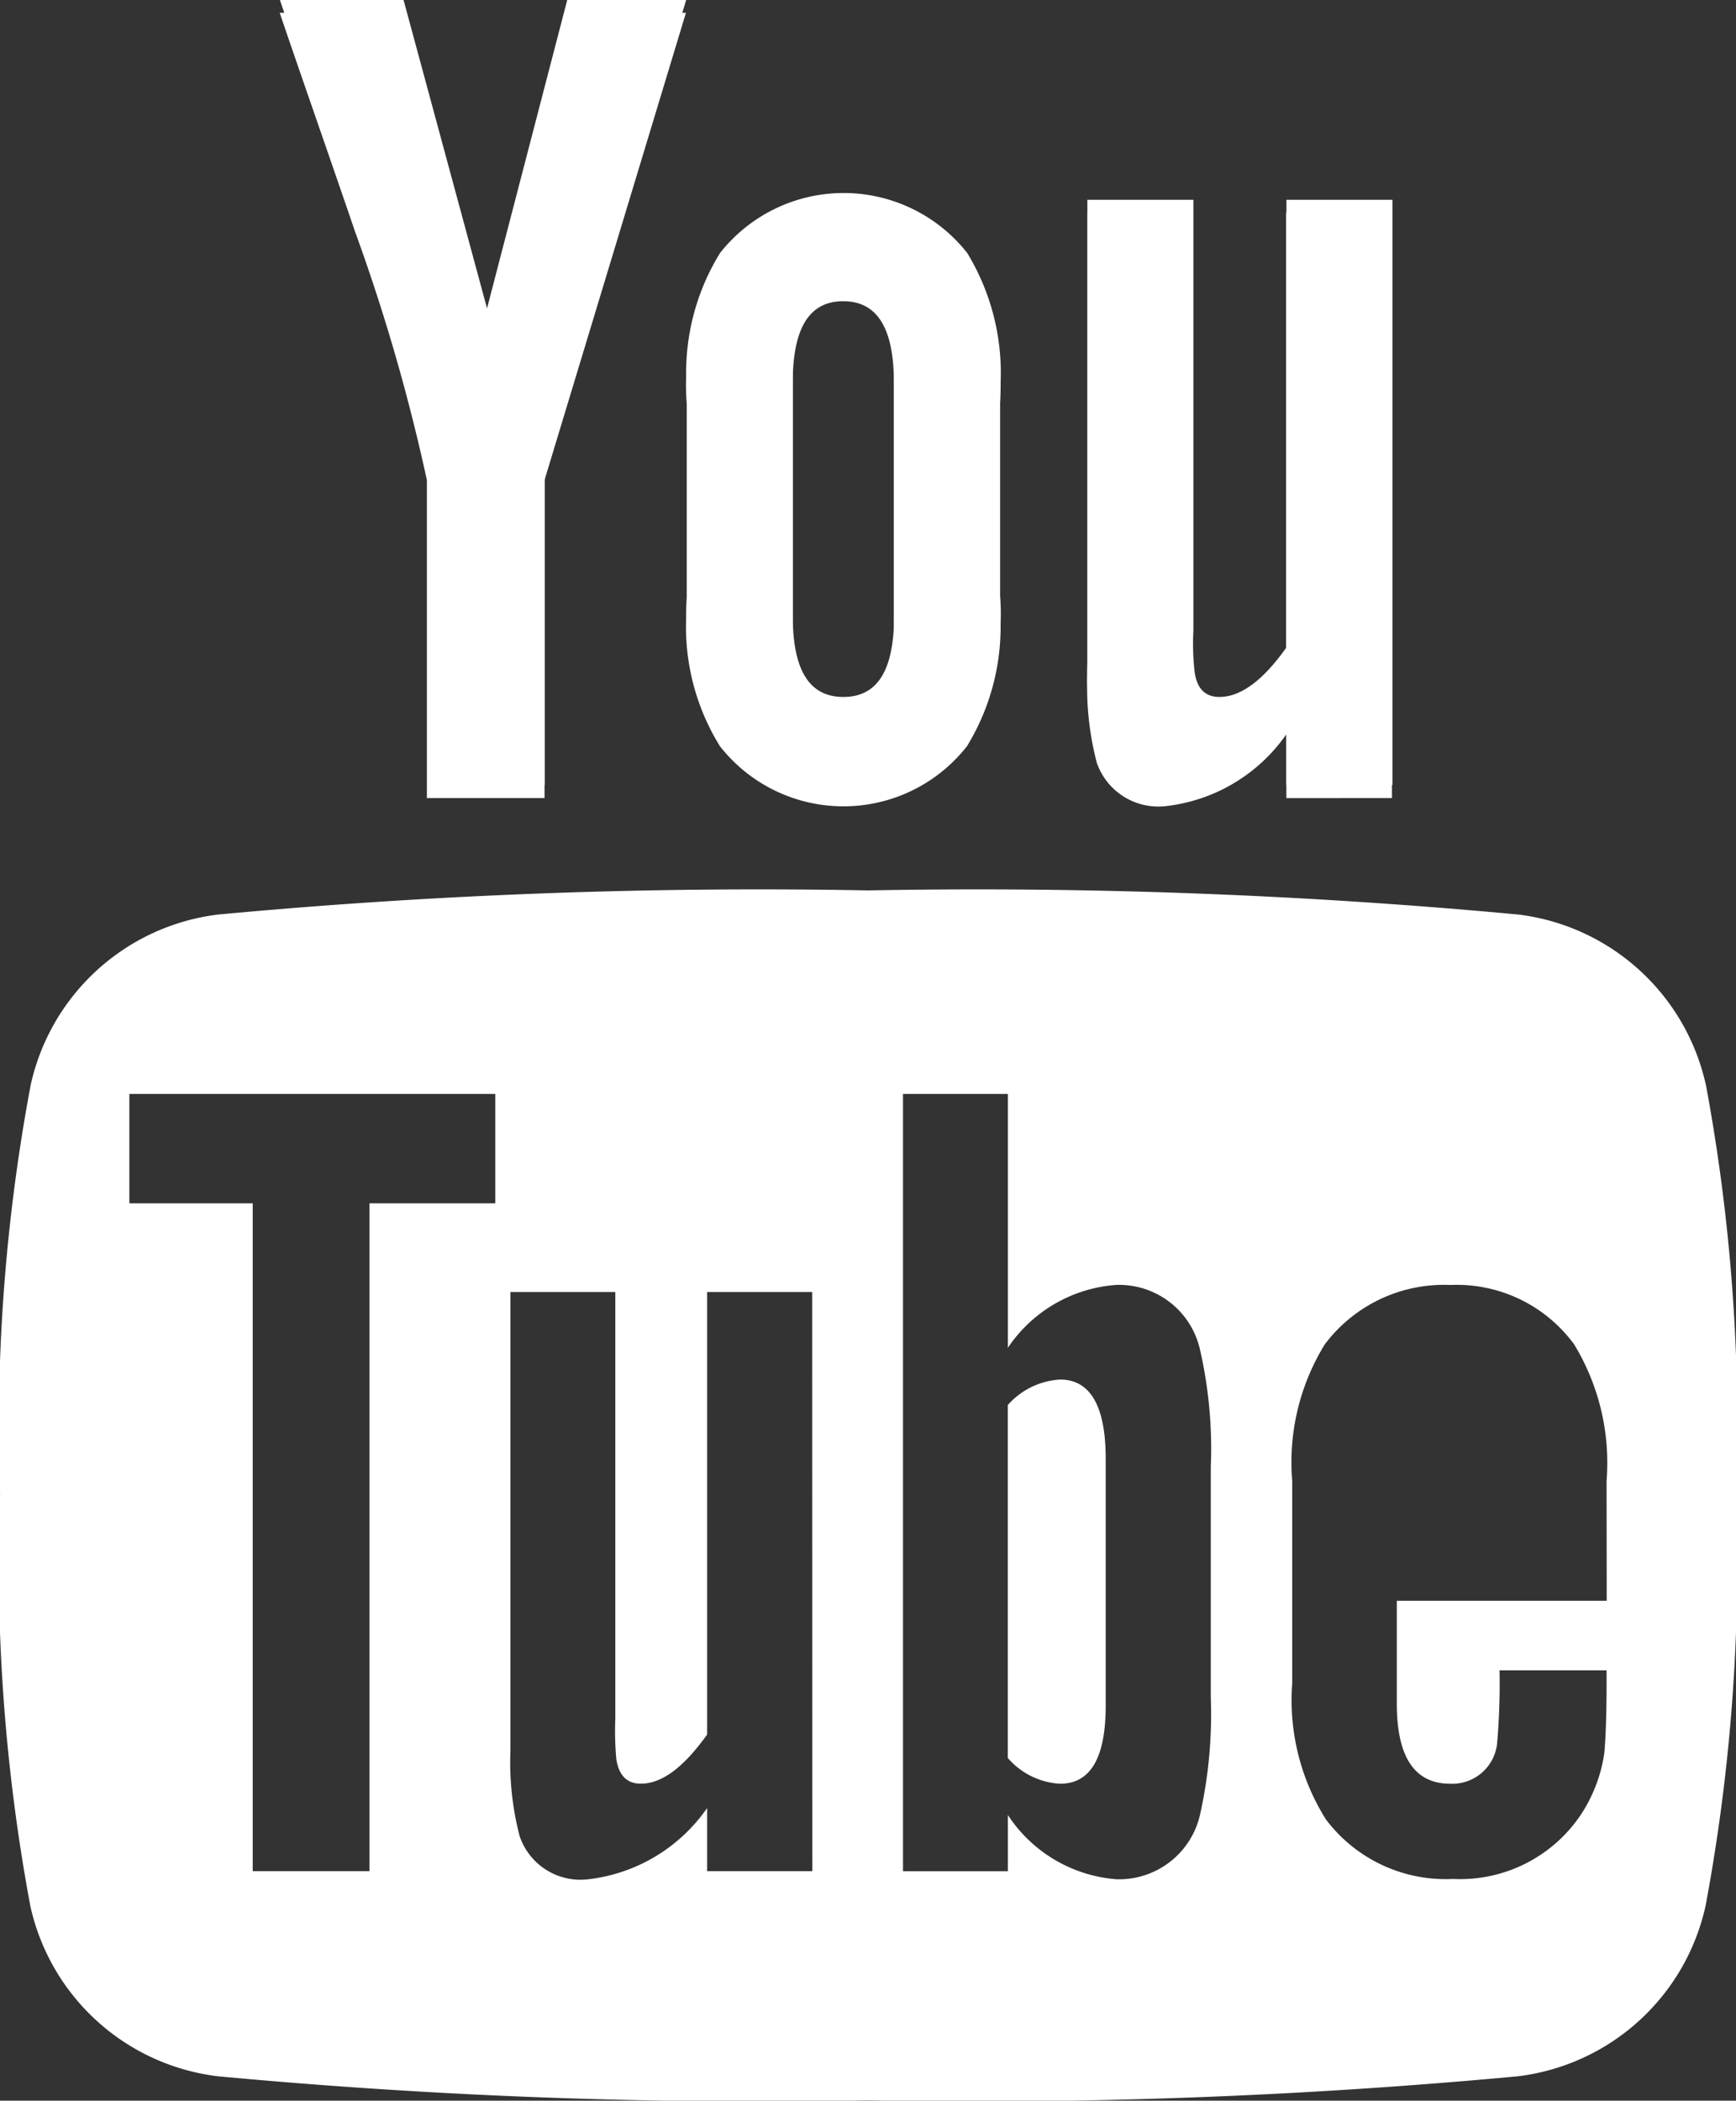
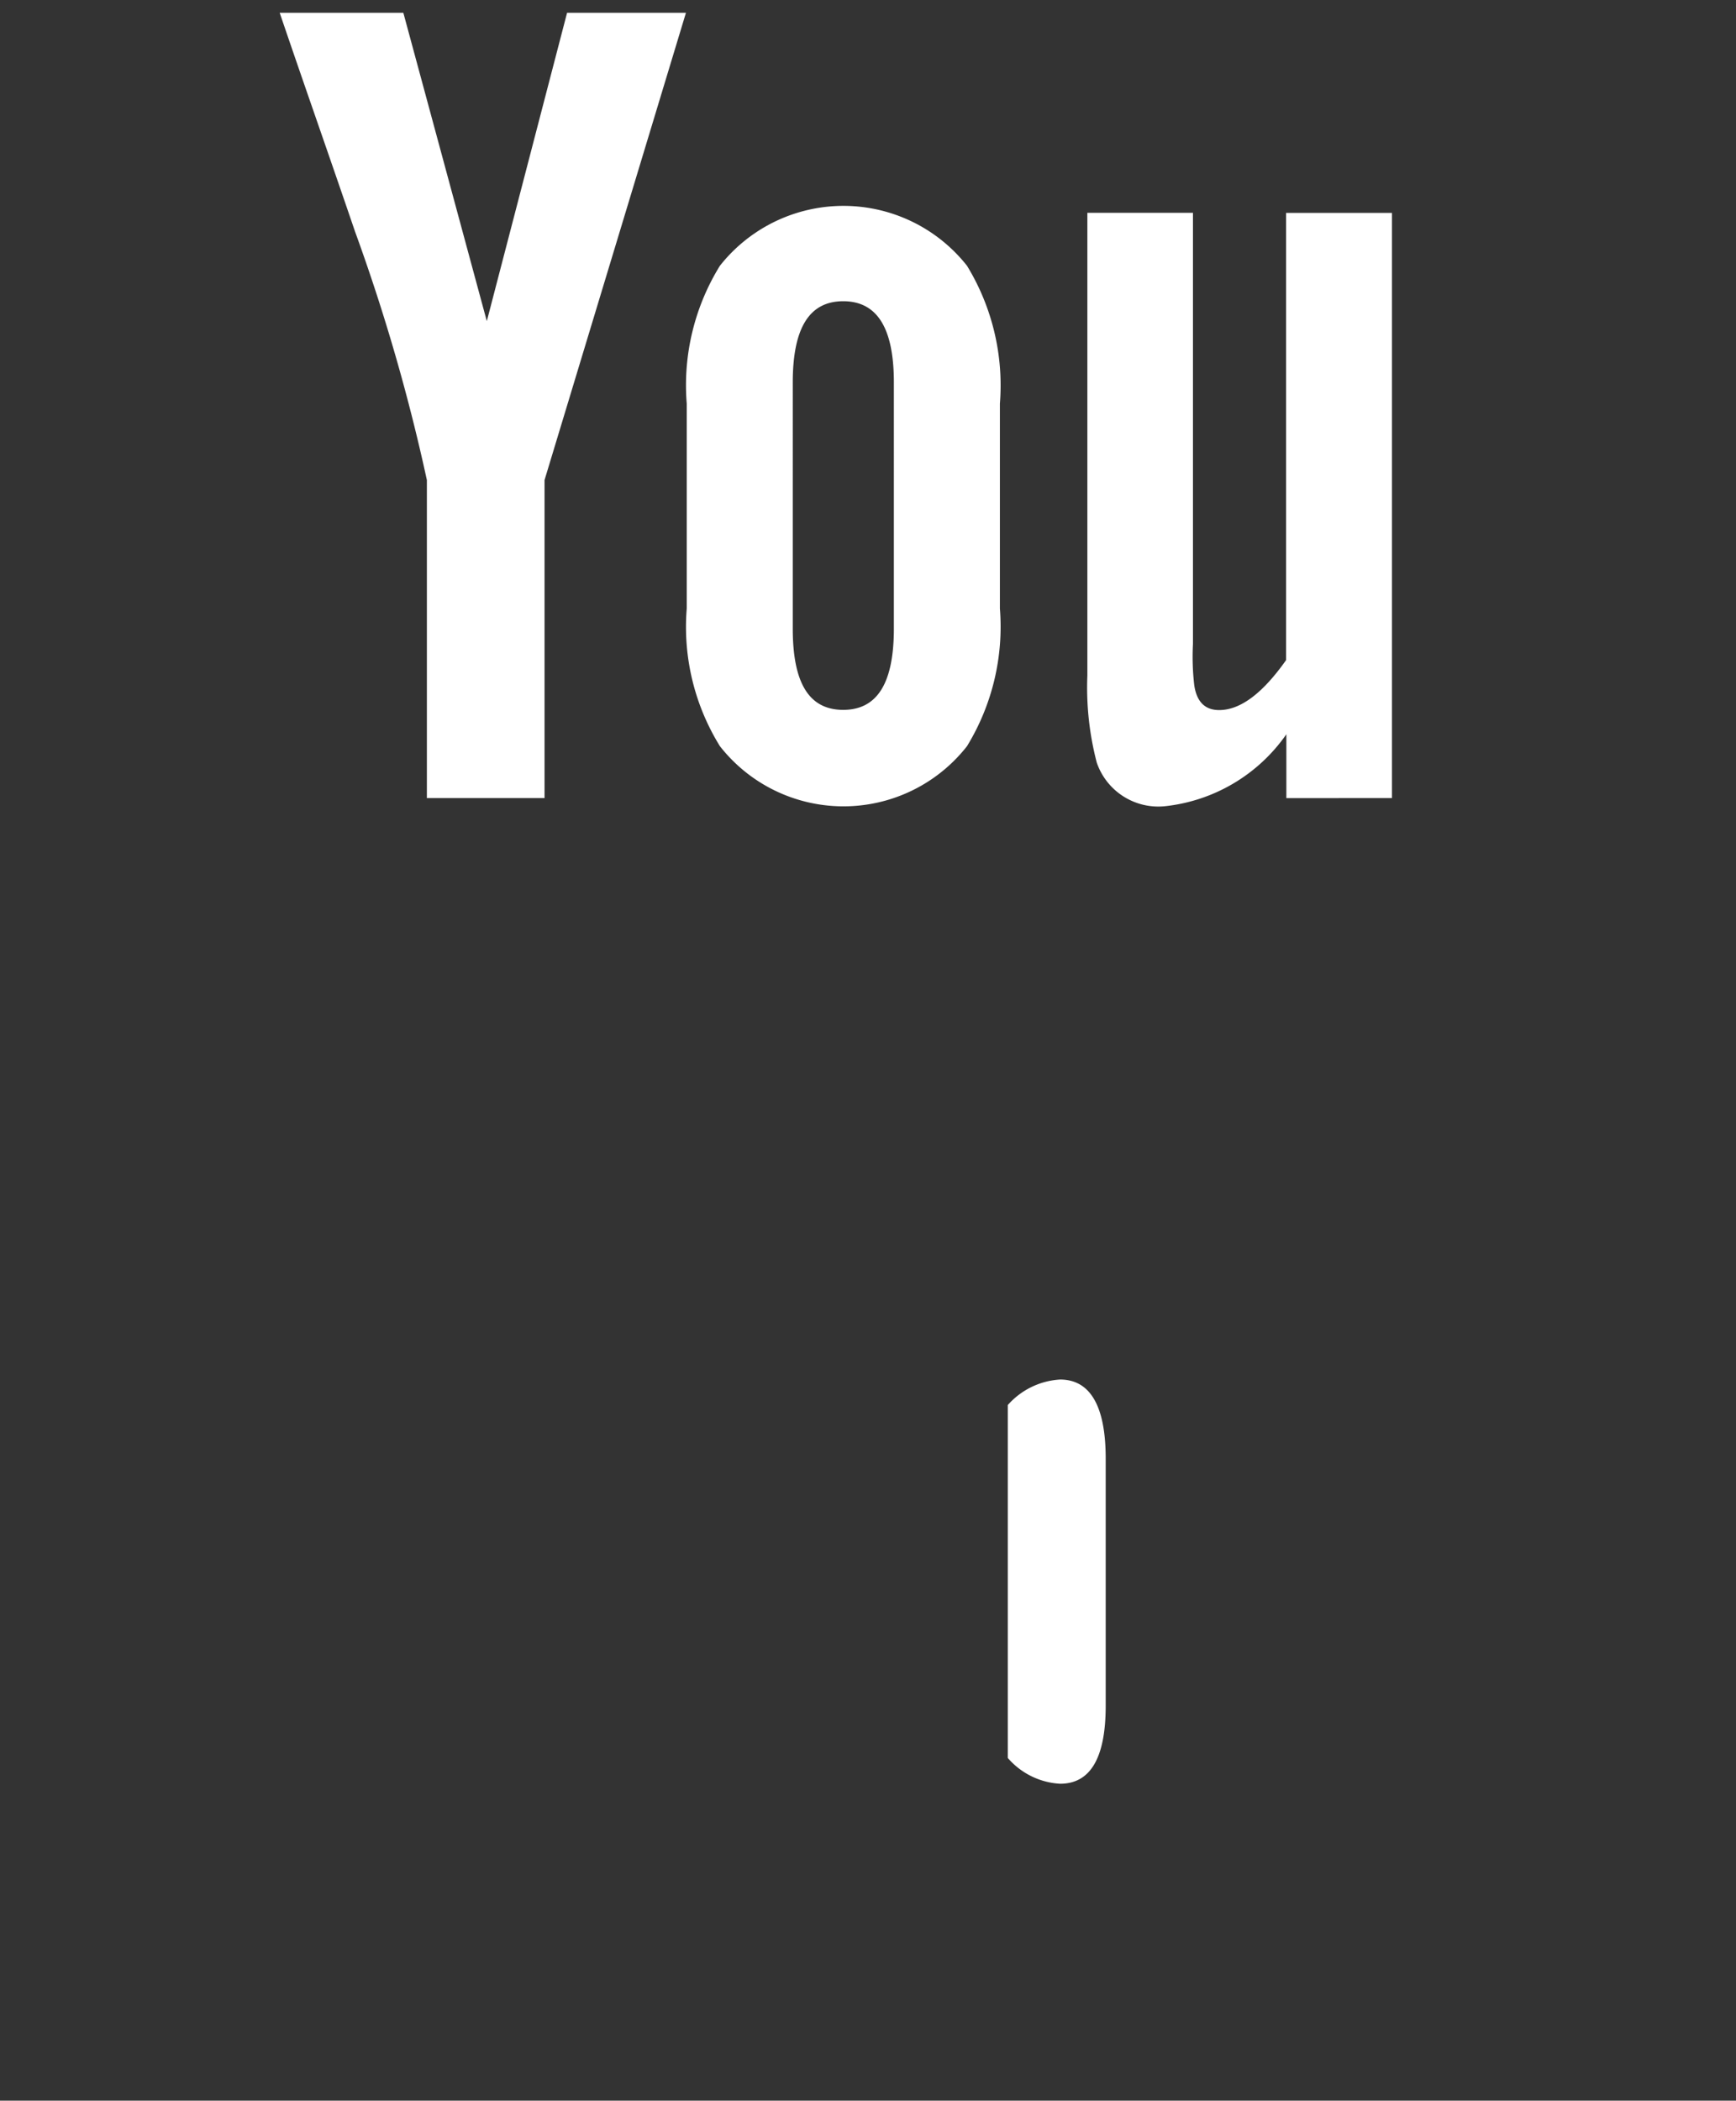
<svg xmlns="http://www.w3.org/2000/svg" width="24.331" height="29.436" viewBox="0 0 24.331 29.436">
  <rect x="0" y="0" width="24.331" height="29.436" fill="#333333" stroke="none" />
  <g id="Group_754" data-name="Group 754" transform="translate(-1560.806 -4360.309)">
    <path id="Path_1306" data-name="Path 1306" d="M37.174.129H35.508L34.383,4.45,33.213.129H31.48c.347,1.02.708,2.045,1.056,3.066a26.822,26.822,0,0,1,1.007,3.482v4.456h1.649V6.677Zm4.4,8.348V5.606a3.215,3.215,0,0,0-.461-1.932,2.206,2.206,0,0,0-3.463,0,3.184,3.184,0,0,0-.465,1.932V8.477a3.174,3.174,0,0,0,.465,1.929,2.2,2.2,0,0,0,3.463,0,3.206,3.206,0,0,0,.461-1.929m-1.486.282c0,.758-.229,1.138-.71,1.138s-.707-.379-.707-1.138V5.309c0-.758.229-1.138.707-1.138s.71.379.71,1.138Zm6.981,2.374v-8.2H45.585V9.2c-.328.465-.64.7-.938.7-.2,0-.315-.118-.349-.349a3.458,3.458,0,0,1-.018-.578V2.932H42.8V9.417a4.152,4.152,0,0,0,.132,1.22.912.912,0,0,0,.957.61,2.383,2.383,0,0,0,1.7-1.008v.895Z" transform="translate(1533.246 4360.359)" fill="#fff" fill-rule="evenodd" />
    <rect id="Rectangle_147" data-name="Rectangle 147" width="15.592" height="11.117" transform="translate(1564.727 4360.488)" fill="none" />
-     <path id="Path_1307" data-name="Path 1307" d="M37.177,0H35.51L34.386,4.321,33.216,0H31.483c.347,1.02.708,2.045,1.057,3.066a27.216,27.216,0,0,1,1.007,3.482V11h1.647V6.548Zm4.4,8.349V5.477a3.233,3.233,0,0,0-.461-1.932,2.205,2.205,0,0,0-3.464,0,3.191,3.191,0,0,0-.465,1.932V8.349a3.182,3.182,0,0,0,.465,1.928,2.205,2.205,0,0,0,3.464,0,3.224,3.224,0,0,0,.461-1.928m-1.486.279c0,.76-.229,1.138-.71,1.138s-.71-.378-.71-1.138V5.18c0-.76.231-1.136.71-1.136s.71.376.71,1.136ZM47.076,11V2.8H45.59V9.072c-.329.465-.642.694-.939.694-.2,0-.315-.117-.347-.347a3.458,3.458,0,0,1-.018-.578V2.8H42.8V9.288a4.128,4.128,0,0,0,.132,1.218.91.91,0,0,0,.957.611,2.385,2.385,0,0,0,1.7-1.008V11Z" transform="translate(1533.246 4360.309)" fill="#fff" fill-rule="evenodd" />
-     <path id="Path_1308" data-name="Path 1308" d="M52.567,11.71a3.074,3.074,0,0,0-2.629-2.389,81.679,81.679,0,0,0-9.11-.338,81.679,81.679,0,0,0-9.112.338,3.071,3.071,0,0,0-2.628,2.389,26,26,0,0,0-.429,5.752,26.072,26.072,0,0,0,.424,5.752A3.069,3.069,0,0,0,31.71,25.6a81.678,81.678,0,0,0,9.112.338,81.7,81.7,0,0,0,9.112-.338,3.072,3.072,0,0,0,2.629-2.39,26.073,26.073,0,0,0,.426-5.752,26.084,26.084,0,0,0-.422-5.752M35.6,13.368H33.836v9.358H32.2V13.368H30.471V11.835H35.6Zm4.443,9.358H38.569v-.885a2.356,2.356,0,0,1-1.679,1,.9.9,0,0,1-.949-.606,4.109,4.109,0,0,1-.129-1.2V14.611h1.47v5.974a4.429,4.429,0,0,0,.014.572c.036.228.149.343.344.343.294,0,.6-.228.929-.689v-6.2h1.472Zm5.585-2.435a6.467,6.467,0,0,1-.149,1.635,1.163,1.163,0,0,1-1.175.913,2,2,0,0,1-1.52-.9v.788h-1.47V11.835h1.47v3.557a2,2,0,0,1,1.52-.881,1.163,1.163,0,0,1,1.175.917,6.238,6.238,0,0,1,.149,1.631Zm5.549-1.354H48.235v1.438c0,.751.247,1.126.751,1.126a.632.632,0,0,0,.657-.589,9.836,9.836,0,0,0,.032-1h1.5v.215c0,.474-.018.8-.032.947a2.114,2.114,0,0,1-.343.882,2.037,2.037,0,0,1-1.778.879,2.1,2.1,0,0,1-1.779-.832,3.137,3.137,0,0,1-.474-1.908V17.255a3.151,3.151,0,0,1,.456-1.91,2.088,2.088,0,0,1,1.761-.833,2.039,2.039,0,0,1,1.735.833,3.191,3.191,0,0,1,.454,1.91Z" transform="translate(1532.148 4363.803)" fill="#fff" fill-rule="evenodd" />
    <path id="Path_1309" data-name="Path 1309" d="M39.56,13.917a1.06,1.06,0,0,0-.733.357V19.22a1.044,1.044,0,0,0,.733.361c.424,0,.639-.361.639-1.093V15.024c0-.732-.215-1.107-.639-1.107" transform="translate(1536.104 4365.723)" fill="#fff" fill-rule="evenodd" />
  </g>
</svg>